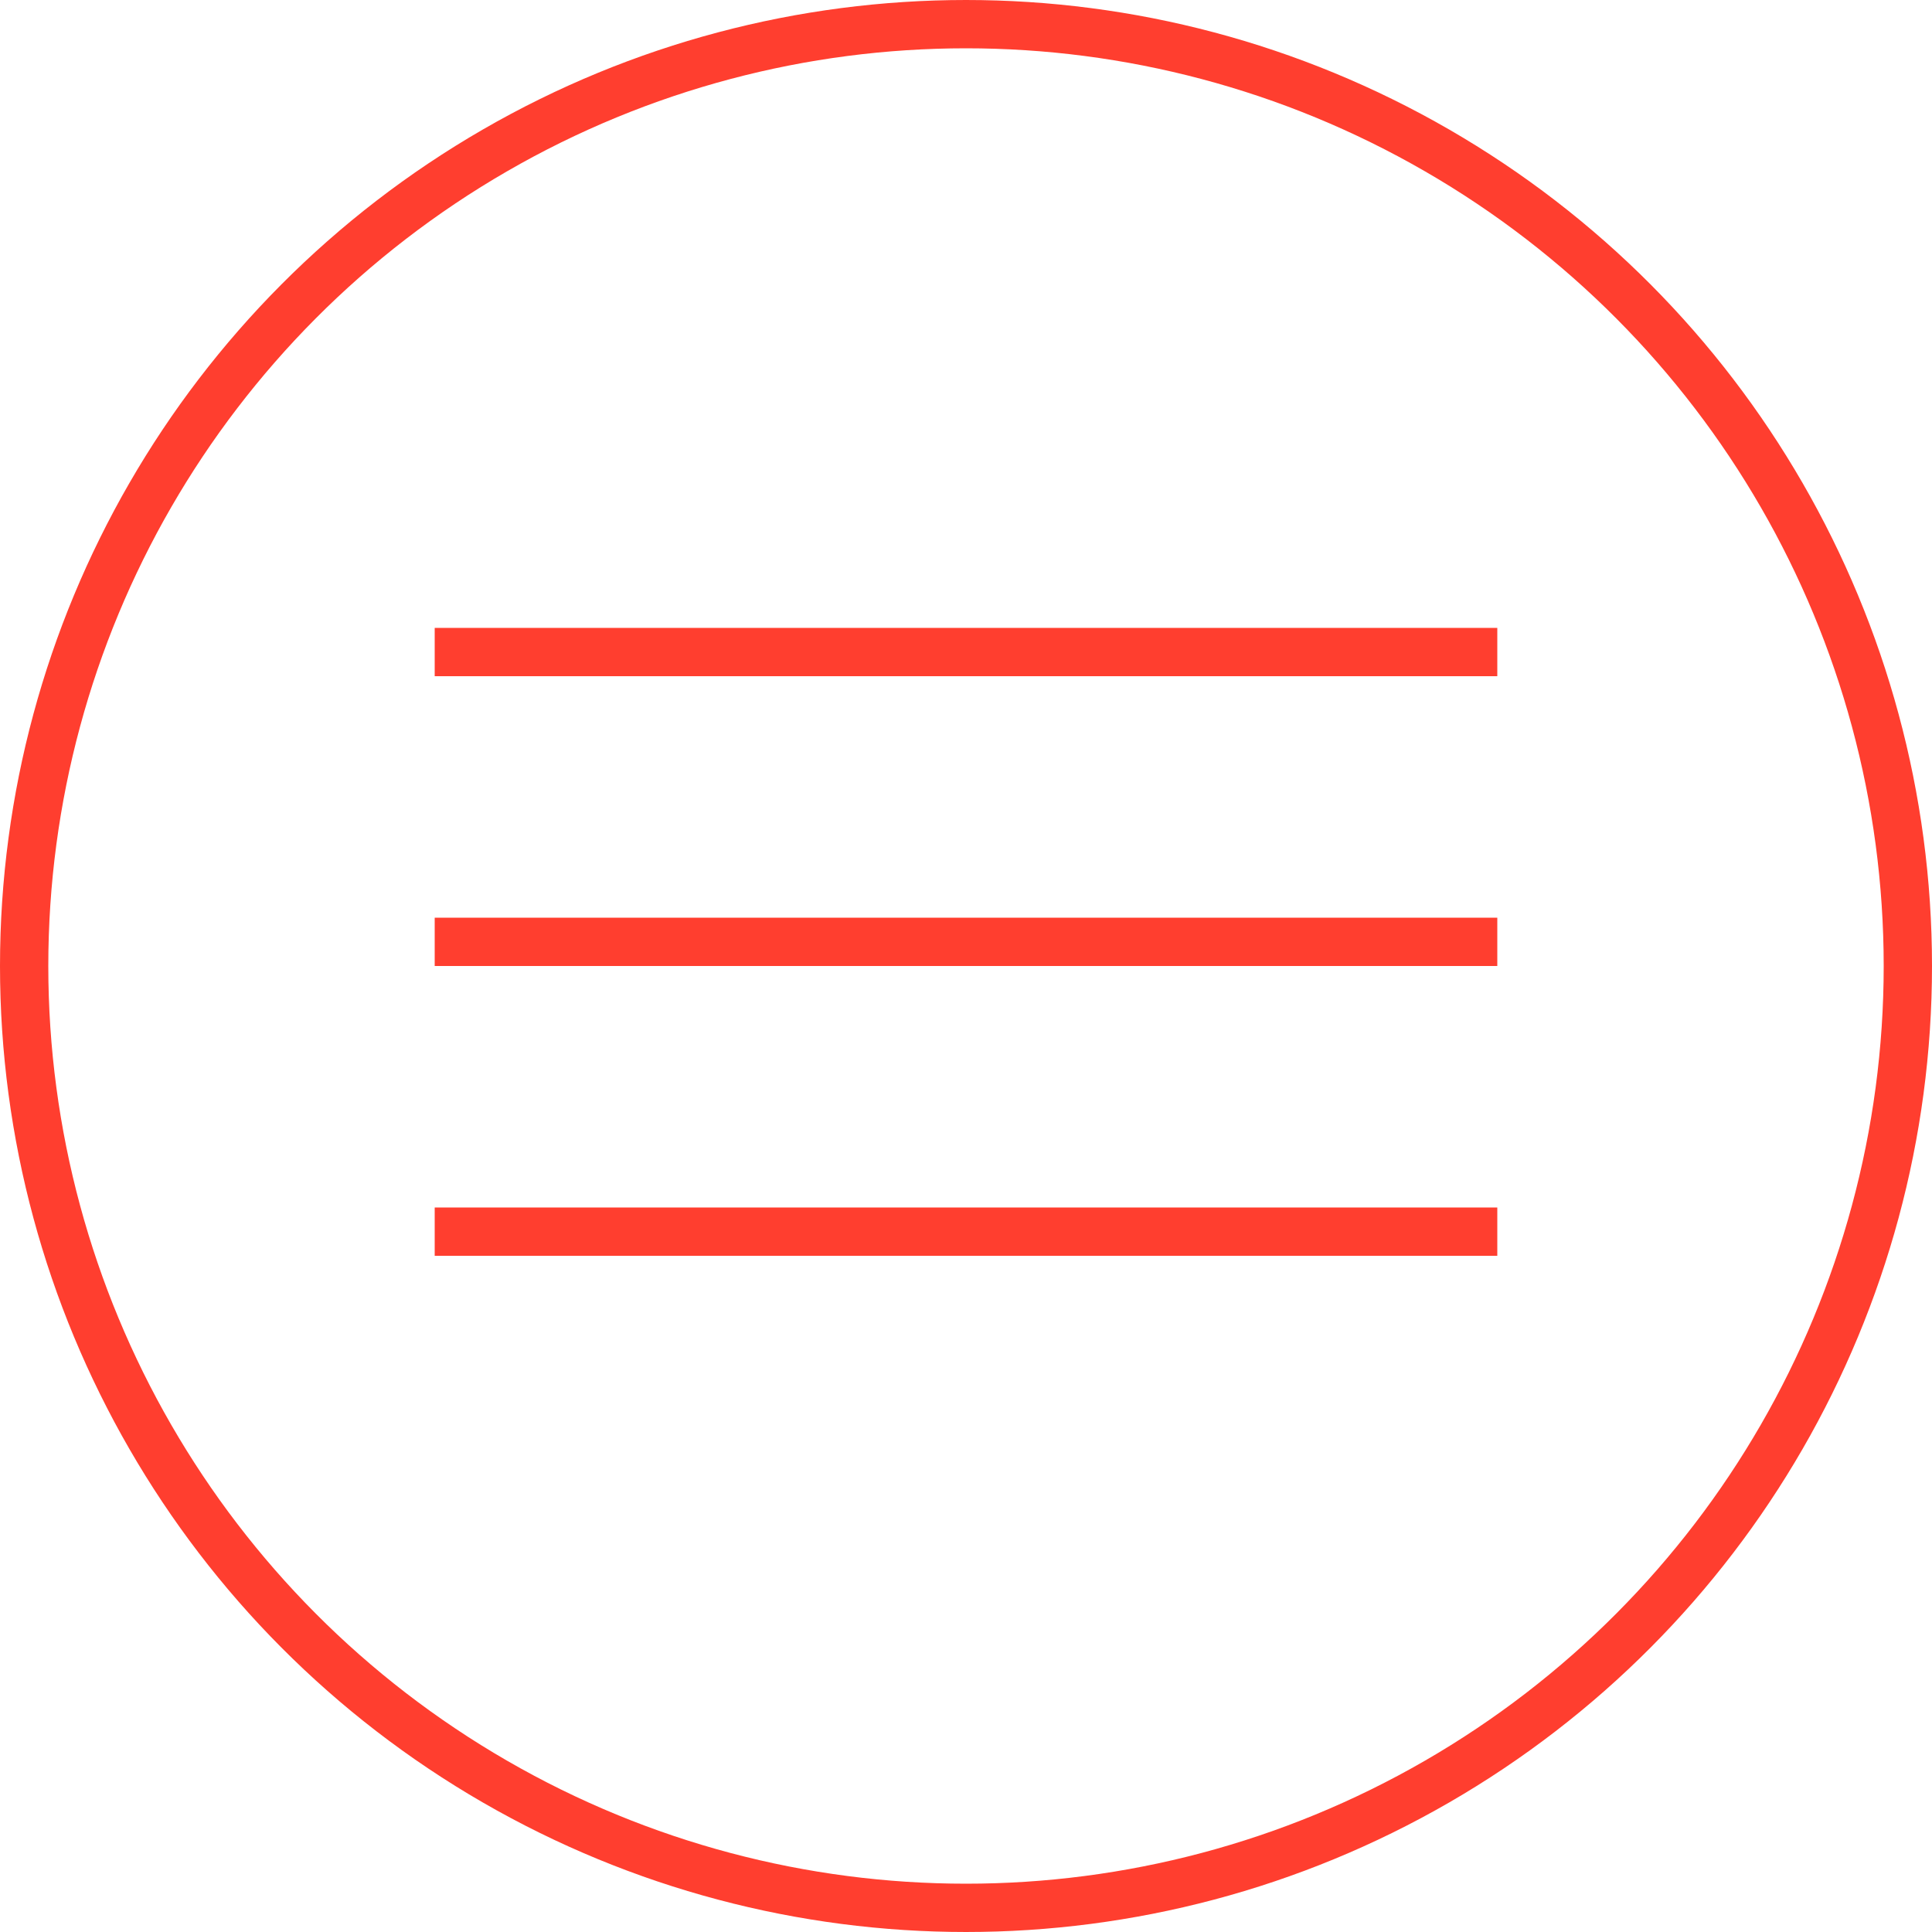
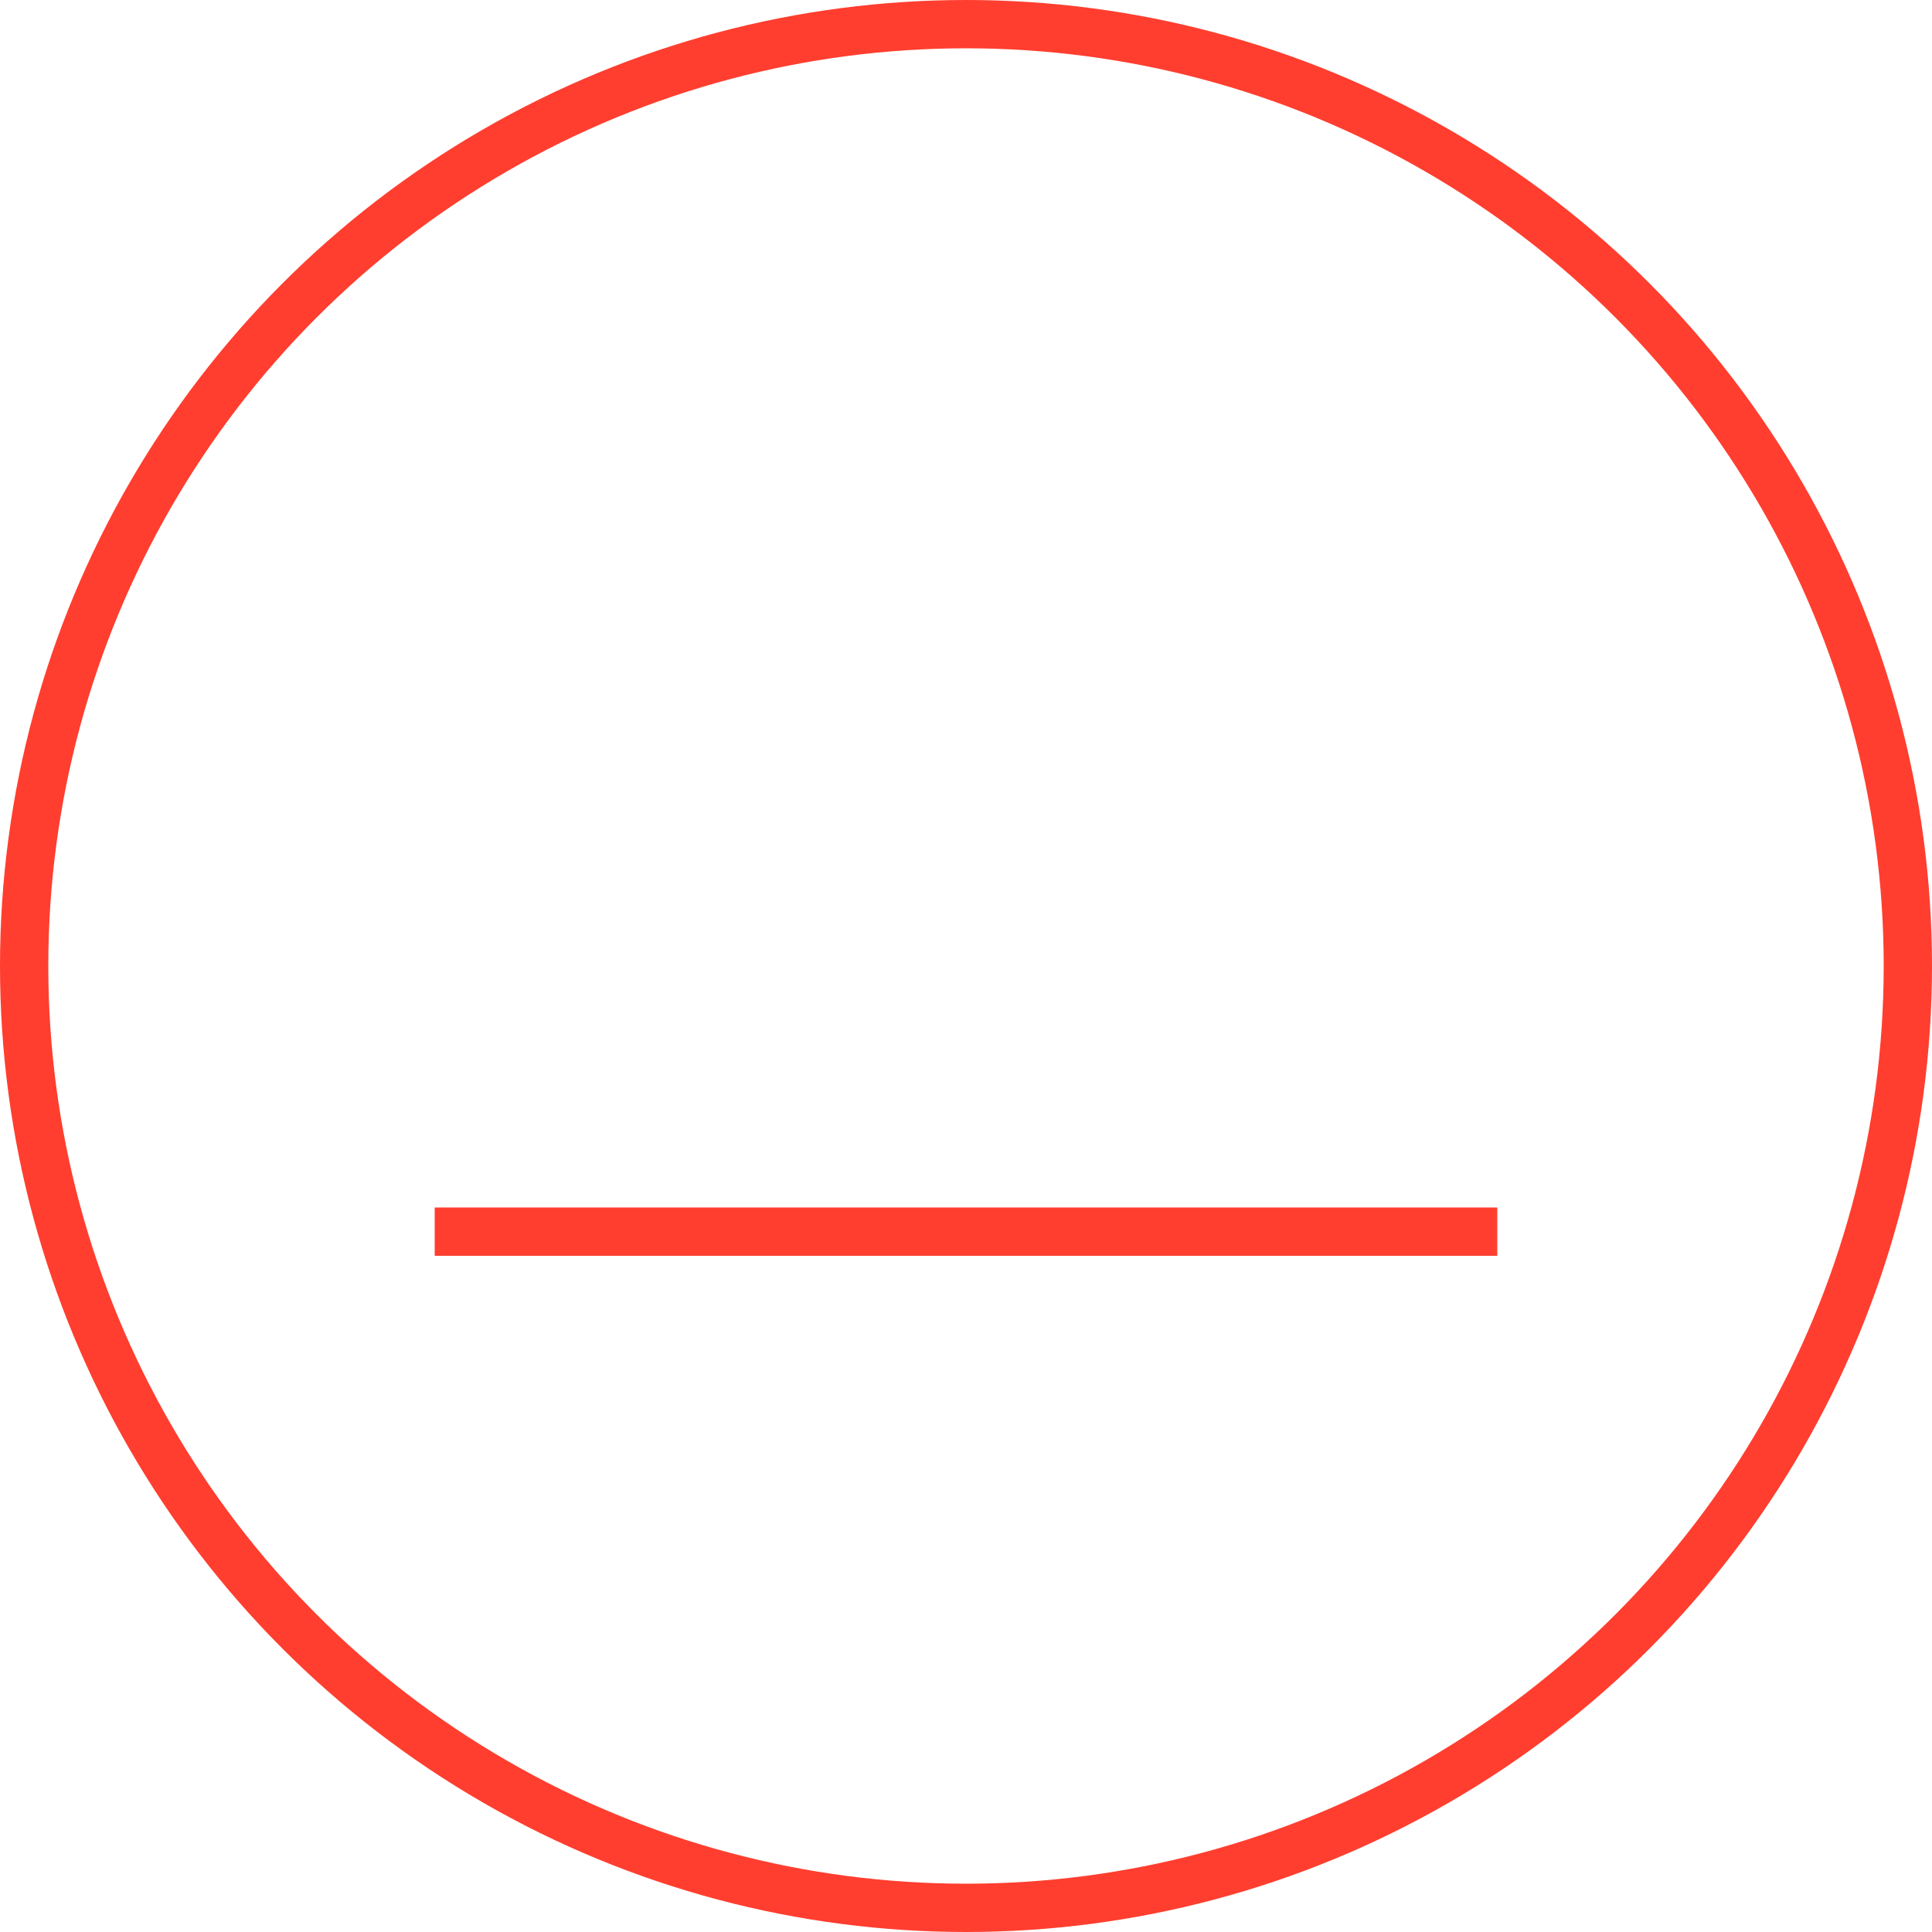
<svg xmlns="http://www.w3.org/2000/svg" width="40" height="40" viewBox="0 0 40 40" fill="none">
  <circle cx="20" cy="20" r="19.5" stroke="#FF3E2F" />
-   <line x1="9" y1="13.5" x2="31" y2="13.5" stroke="#FF3E2F" />
-   <line x1="9" y1="19.5" x2="31" y2="19.5" stroke="#FF3E2F" />
  <line x1="9" y1="25.5" x2="31" y2="25.5" stroke="#FF3E2F" />
</svg>